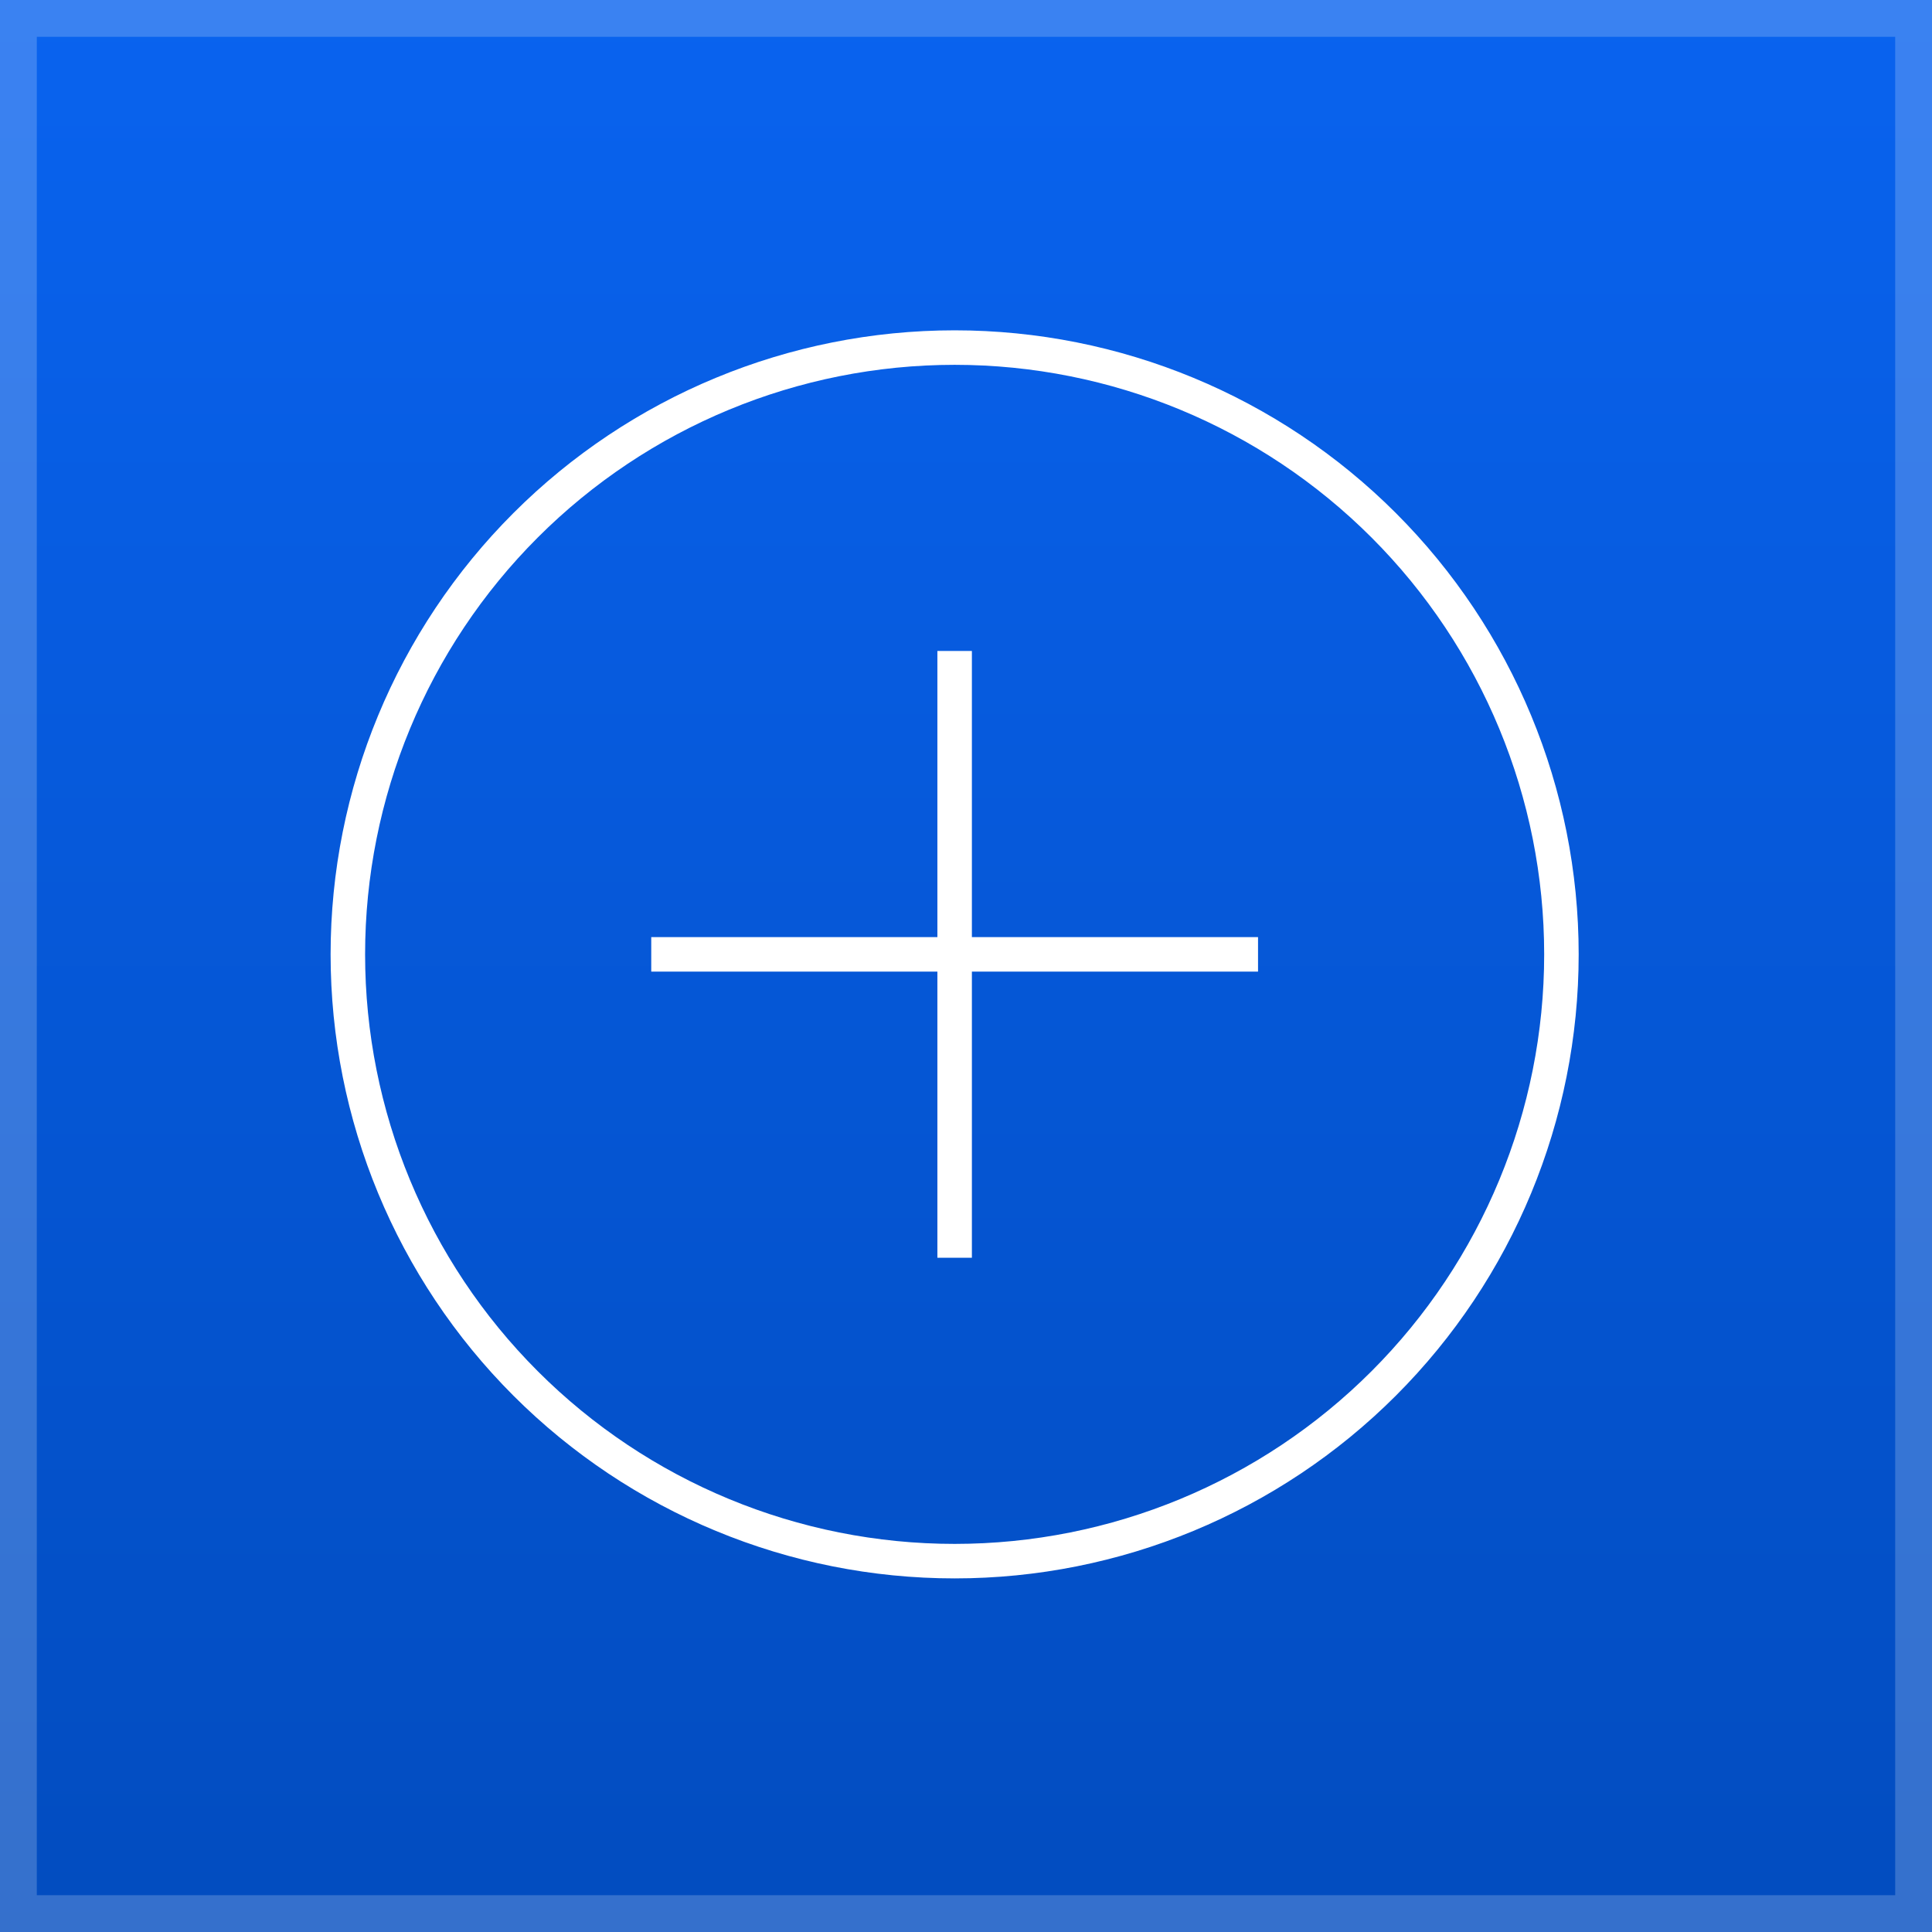
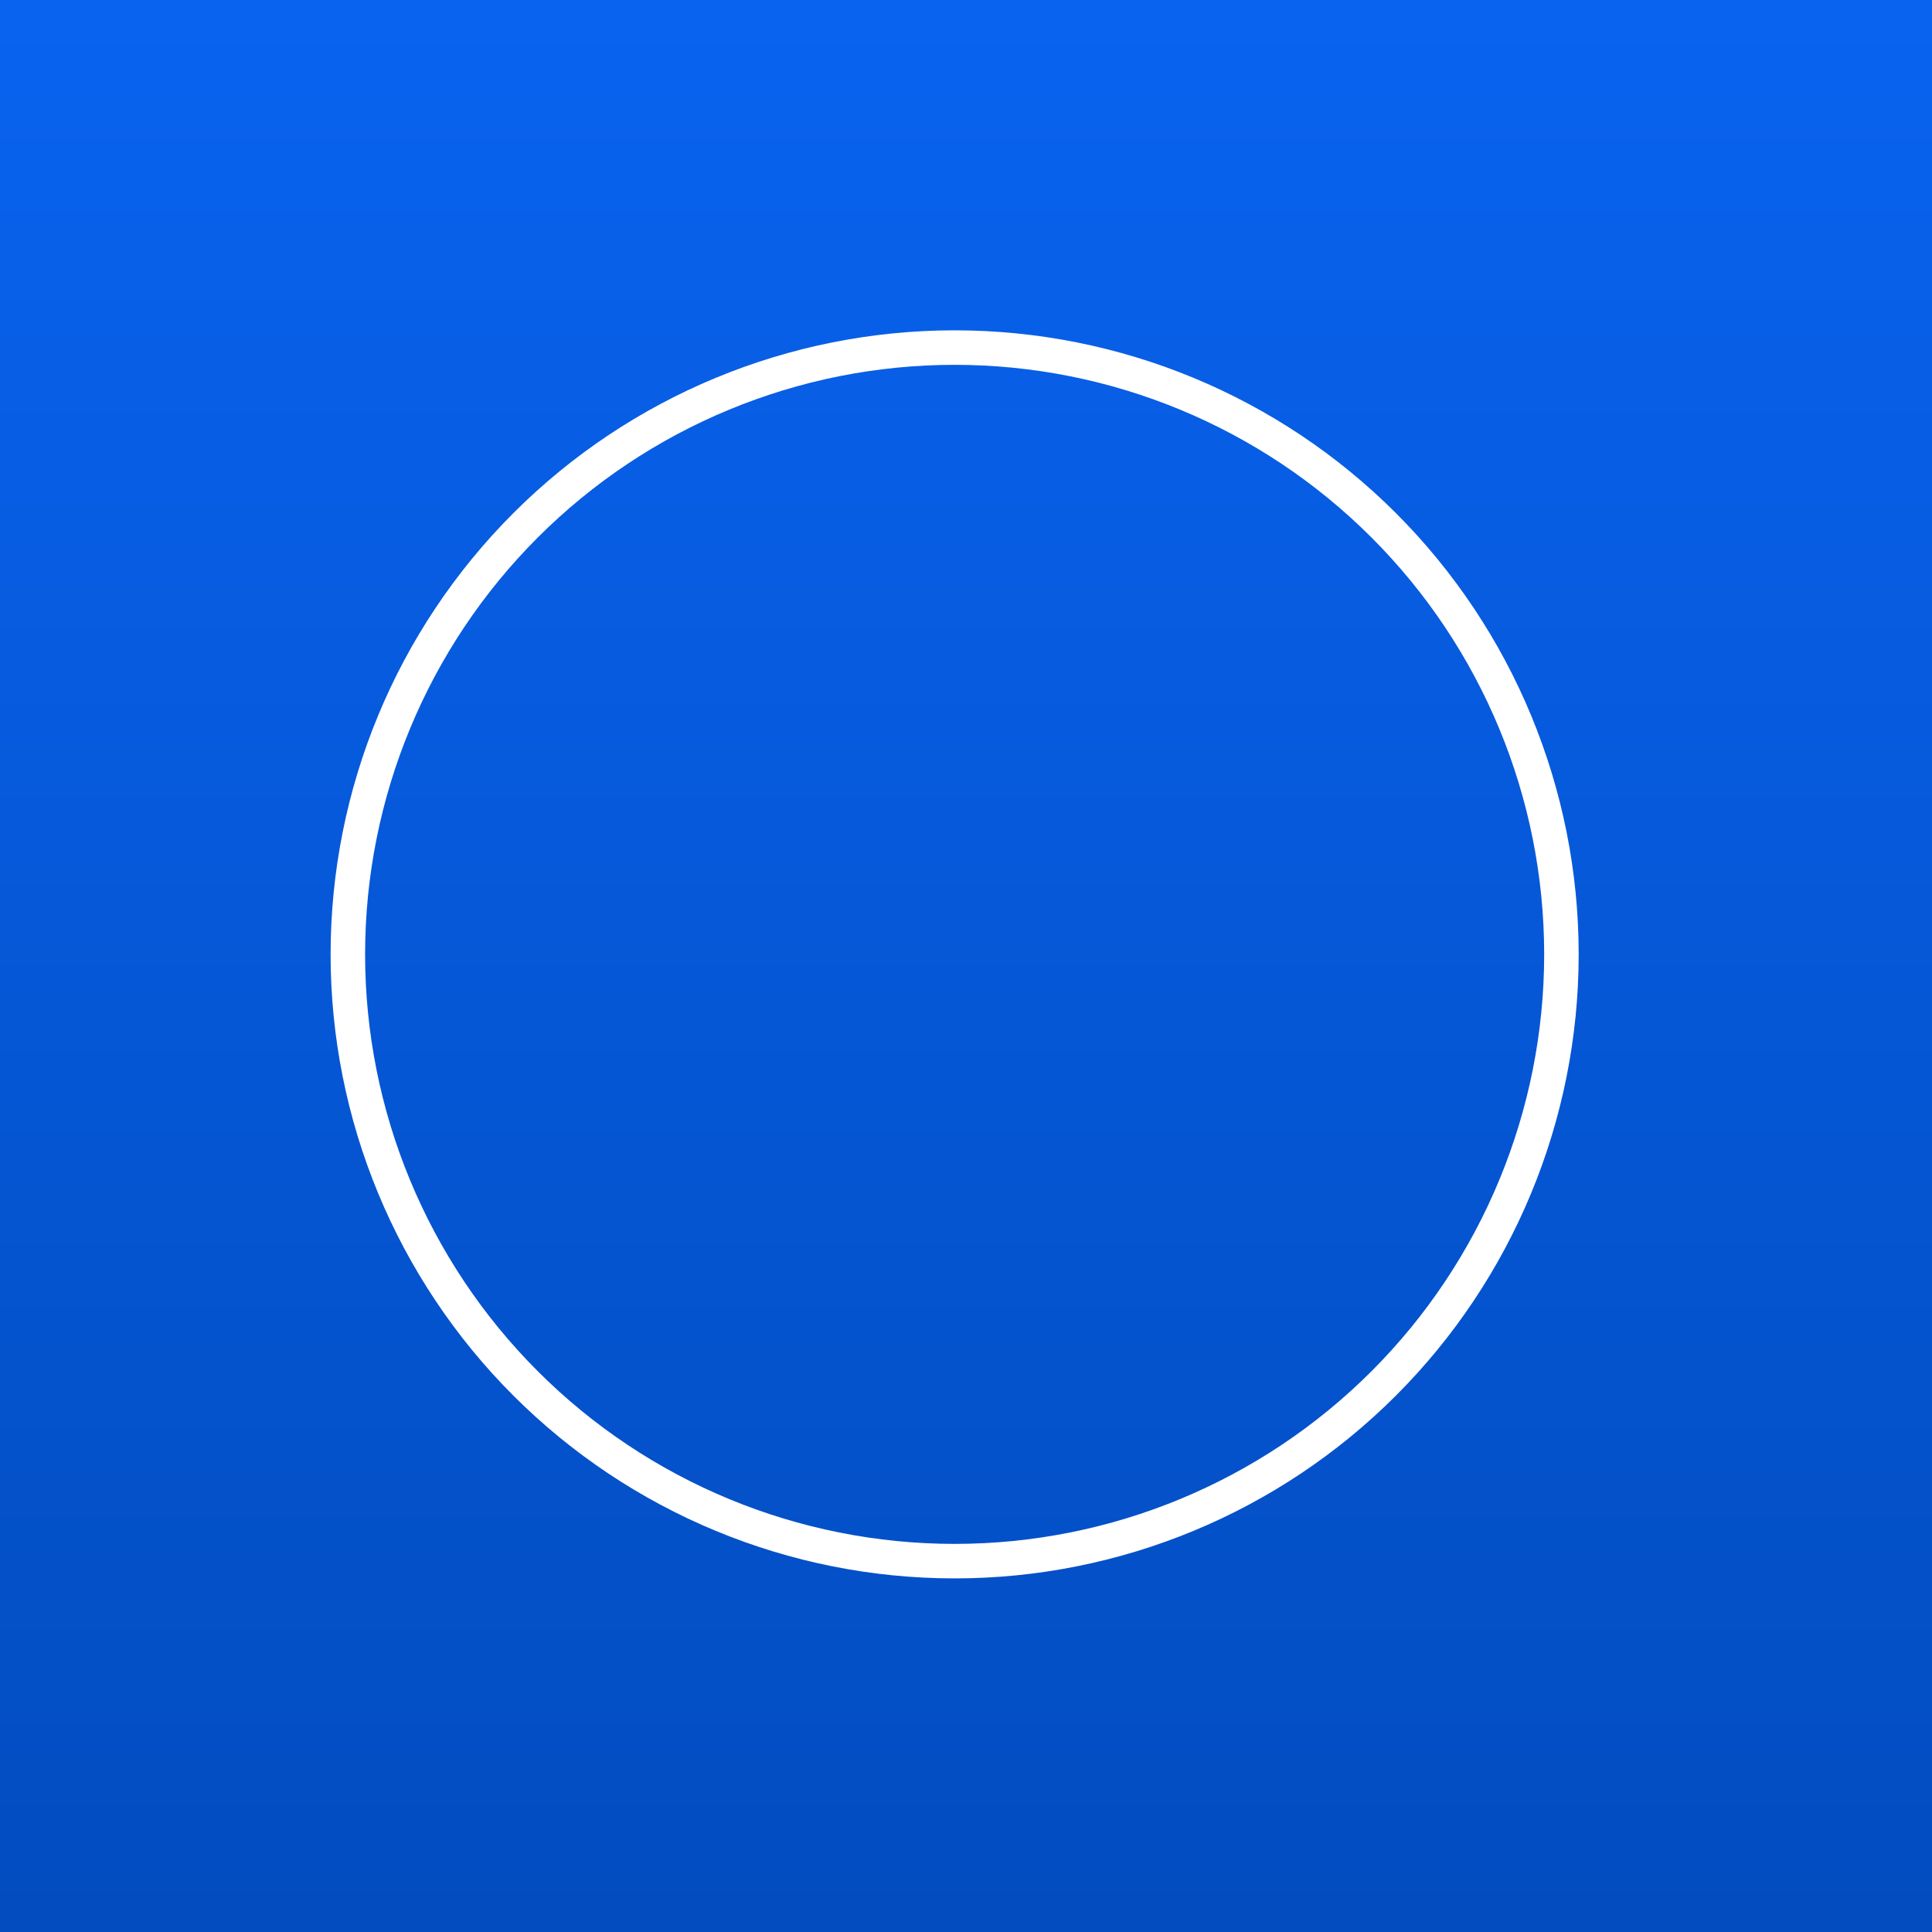
<svg xmlns="http://www.w3.org/2000/svg" width="84" height="84" viewBox="0 0 84 84" fill="none">
  <rect width="84" height="84" fill="white" />
  <rect width="84" height="84" fill="url(#paint0_linear)" />
-   <rect x="0.8" y="0.8" width="82.4" height="82.4" stroke="white" stroke-opacity="0.2" stroke-width="1.6" />
  <path d="M41.506 15.112C34.509 15.112 27.799 17.891 22.851 22.839C17.903 27.787 15.124 34.497 15.124 41.494C15.124 48.491 17.903 55.201 22.851 60.149C27.799 65.097 34.509 67.876 41.506 67.876C48.503 67.876 55.213 65.097 60.161 60.149C65.108 55.201 67.888 48.491 67.888 41.494C67.888 34.497 65.108 27.787 60.161 22.839C55.213 17.891 48.503 15.112 41.506 15.112V15.112Z" stroke="white" stroke-width="1.5" stroke-miterlimit="10" />
-   <path d="M54.697 41.494H28.315M41.506 54.685V28.303V54.685Z" stroke="white" stroke-width="1.5" stroke-miterlimit="10" />
  <defs>
    <linearGradient id="paint0_linear" x1="42" y1="0" x2="42" y2="84" gradientUnits="userSpaceOnUse">
      <stop stop-color="#0963EF" />
      <stop offset="1" stop-color="#024CBF" />
    </linearGradient>
  </defs>
</svg>